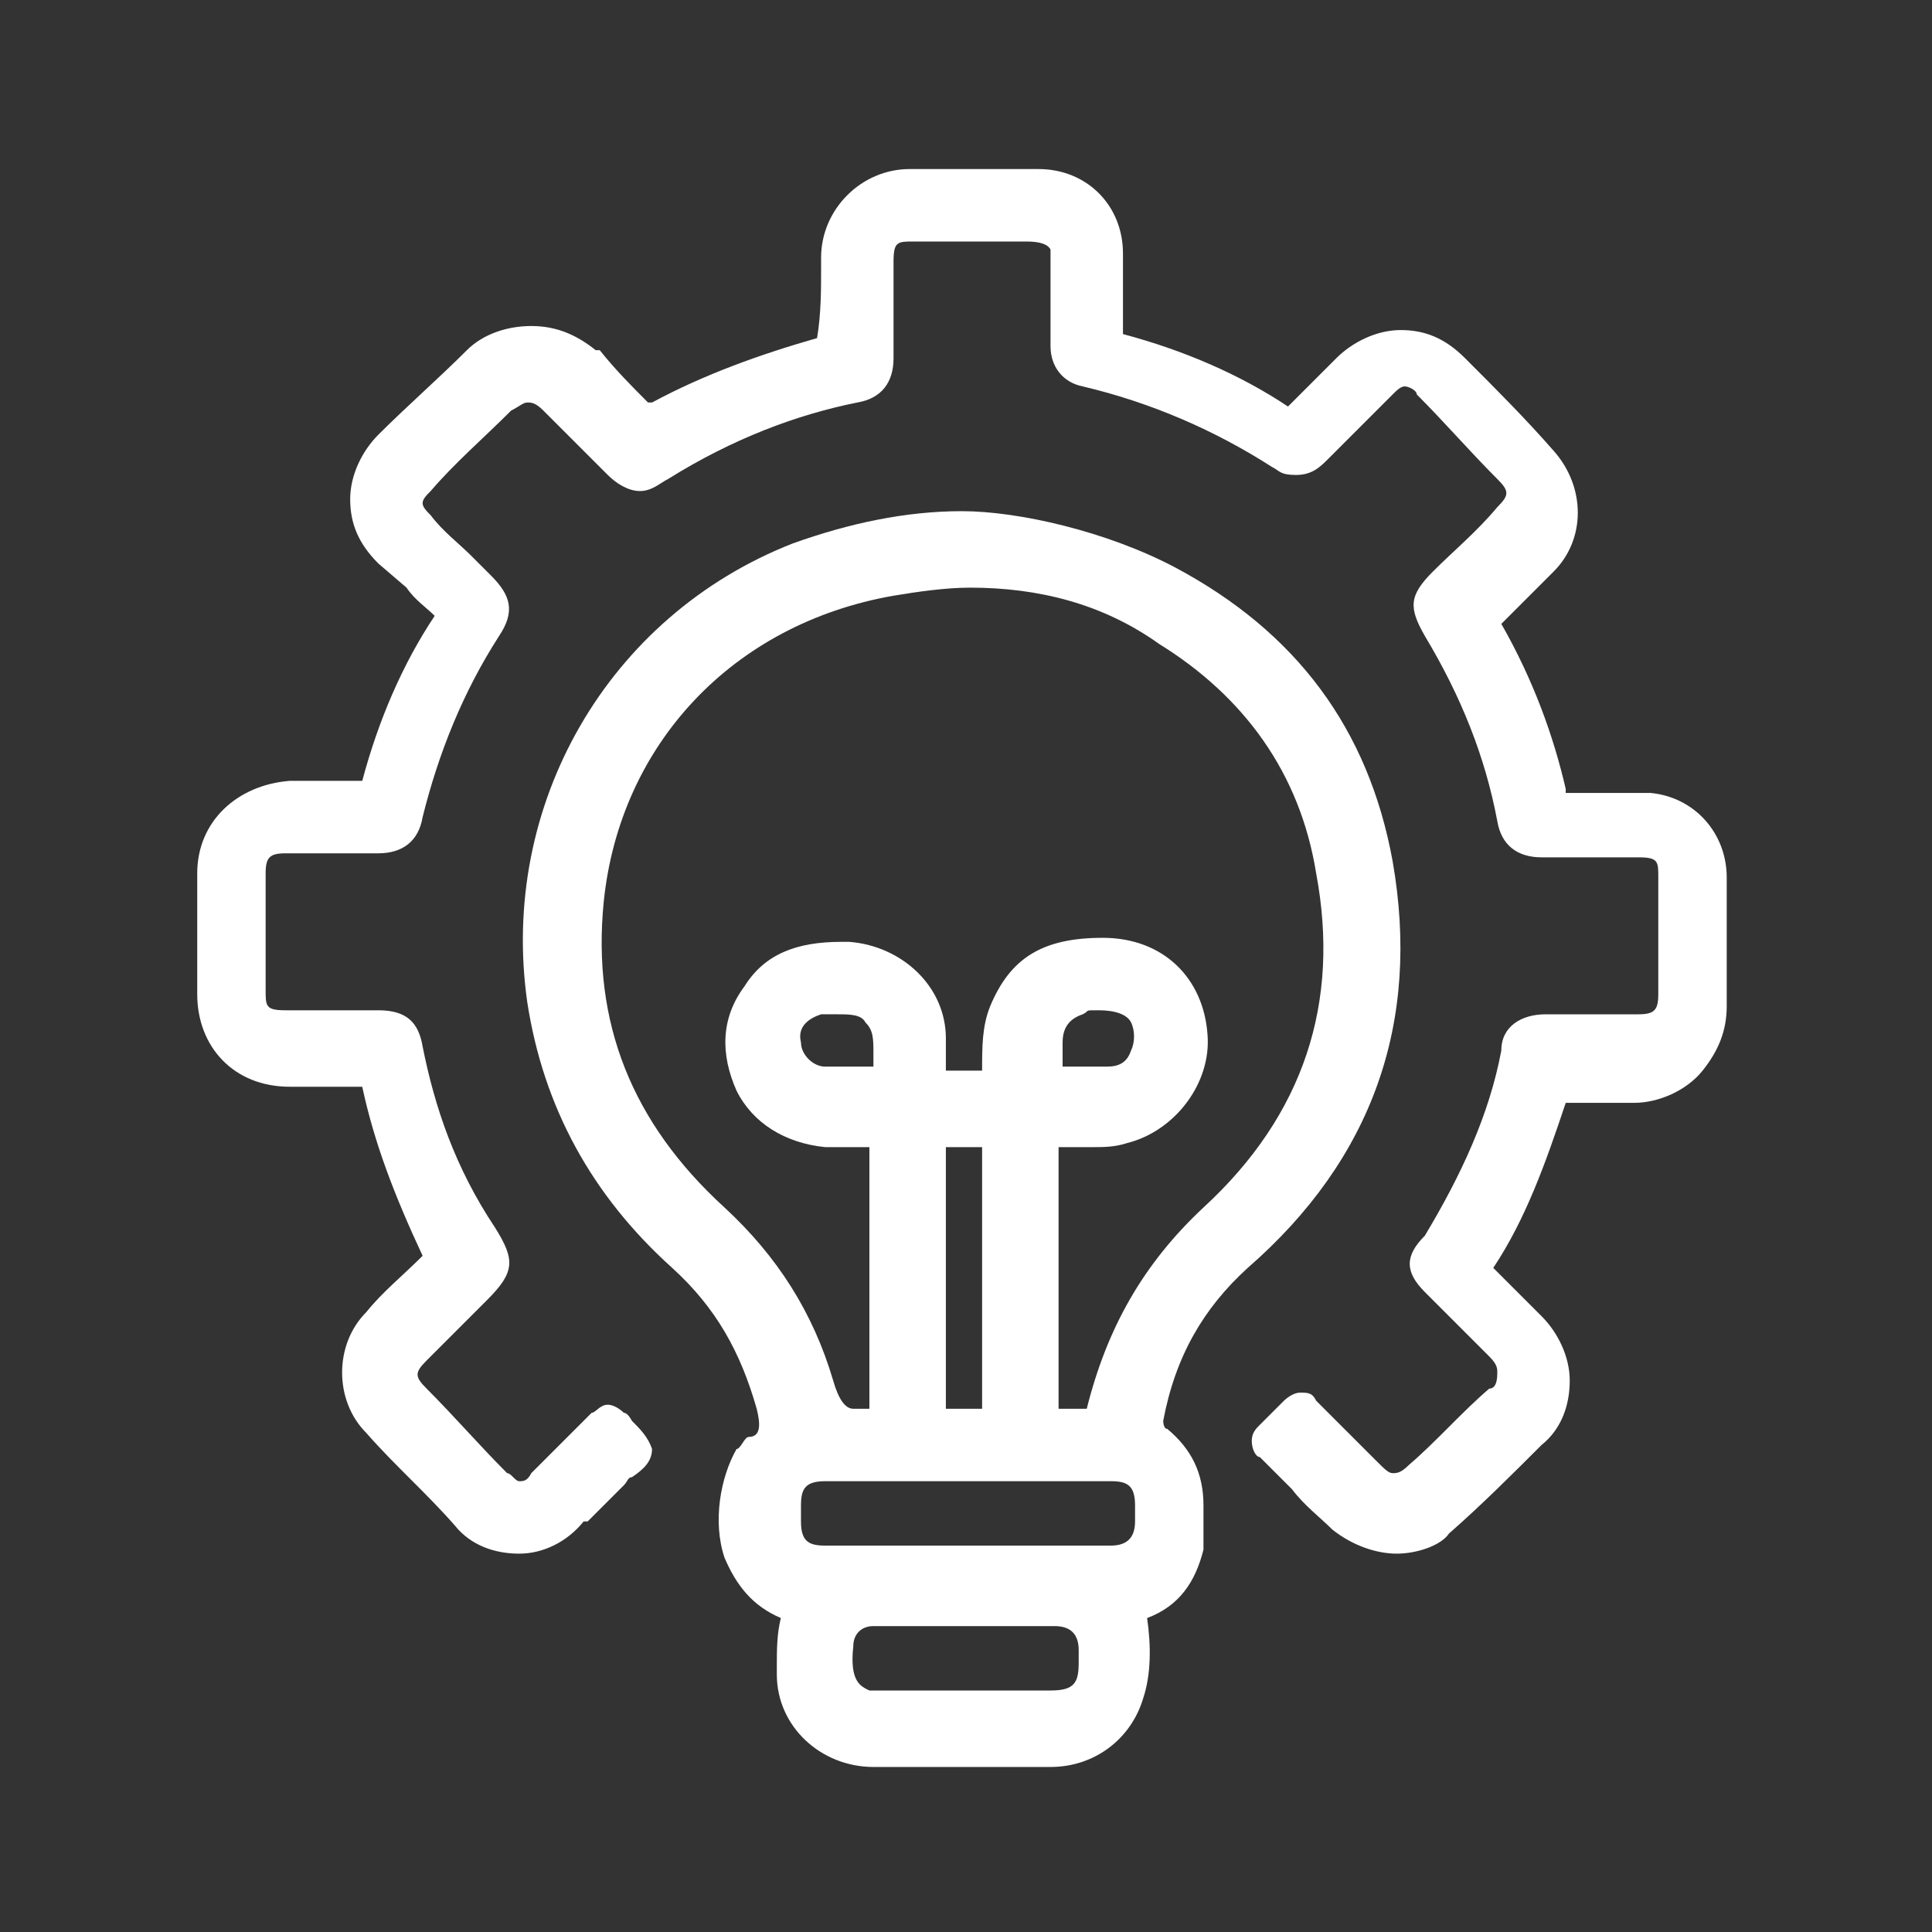
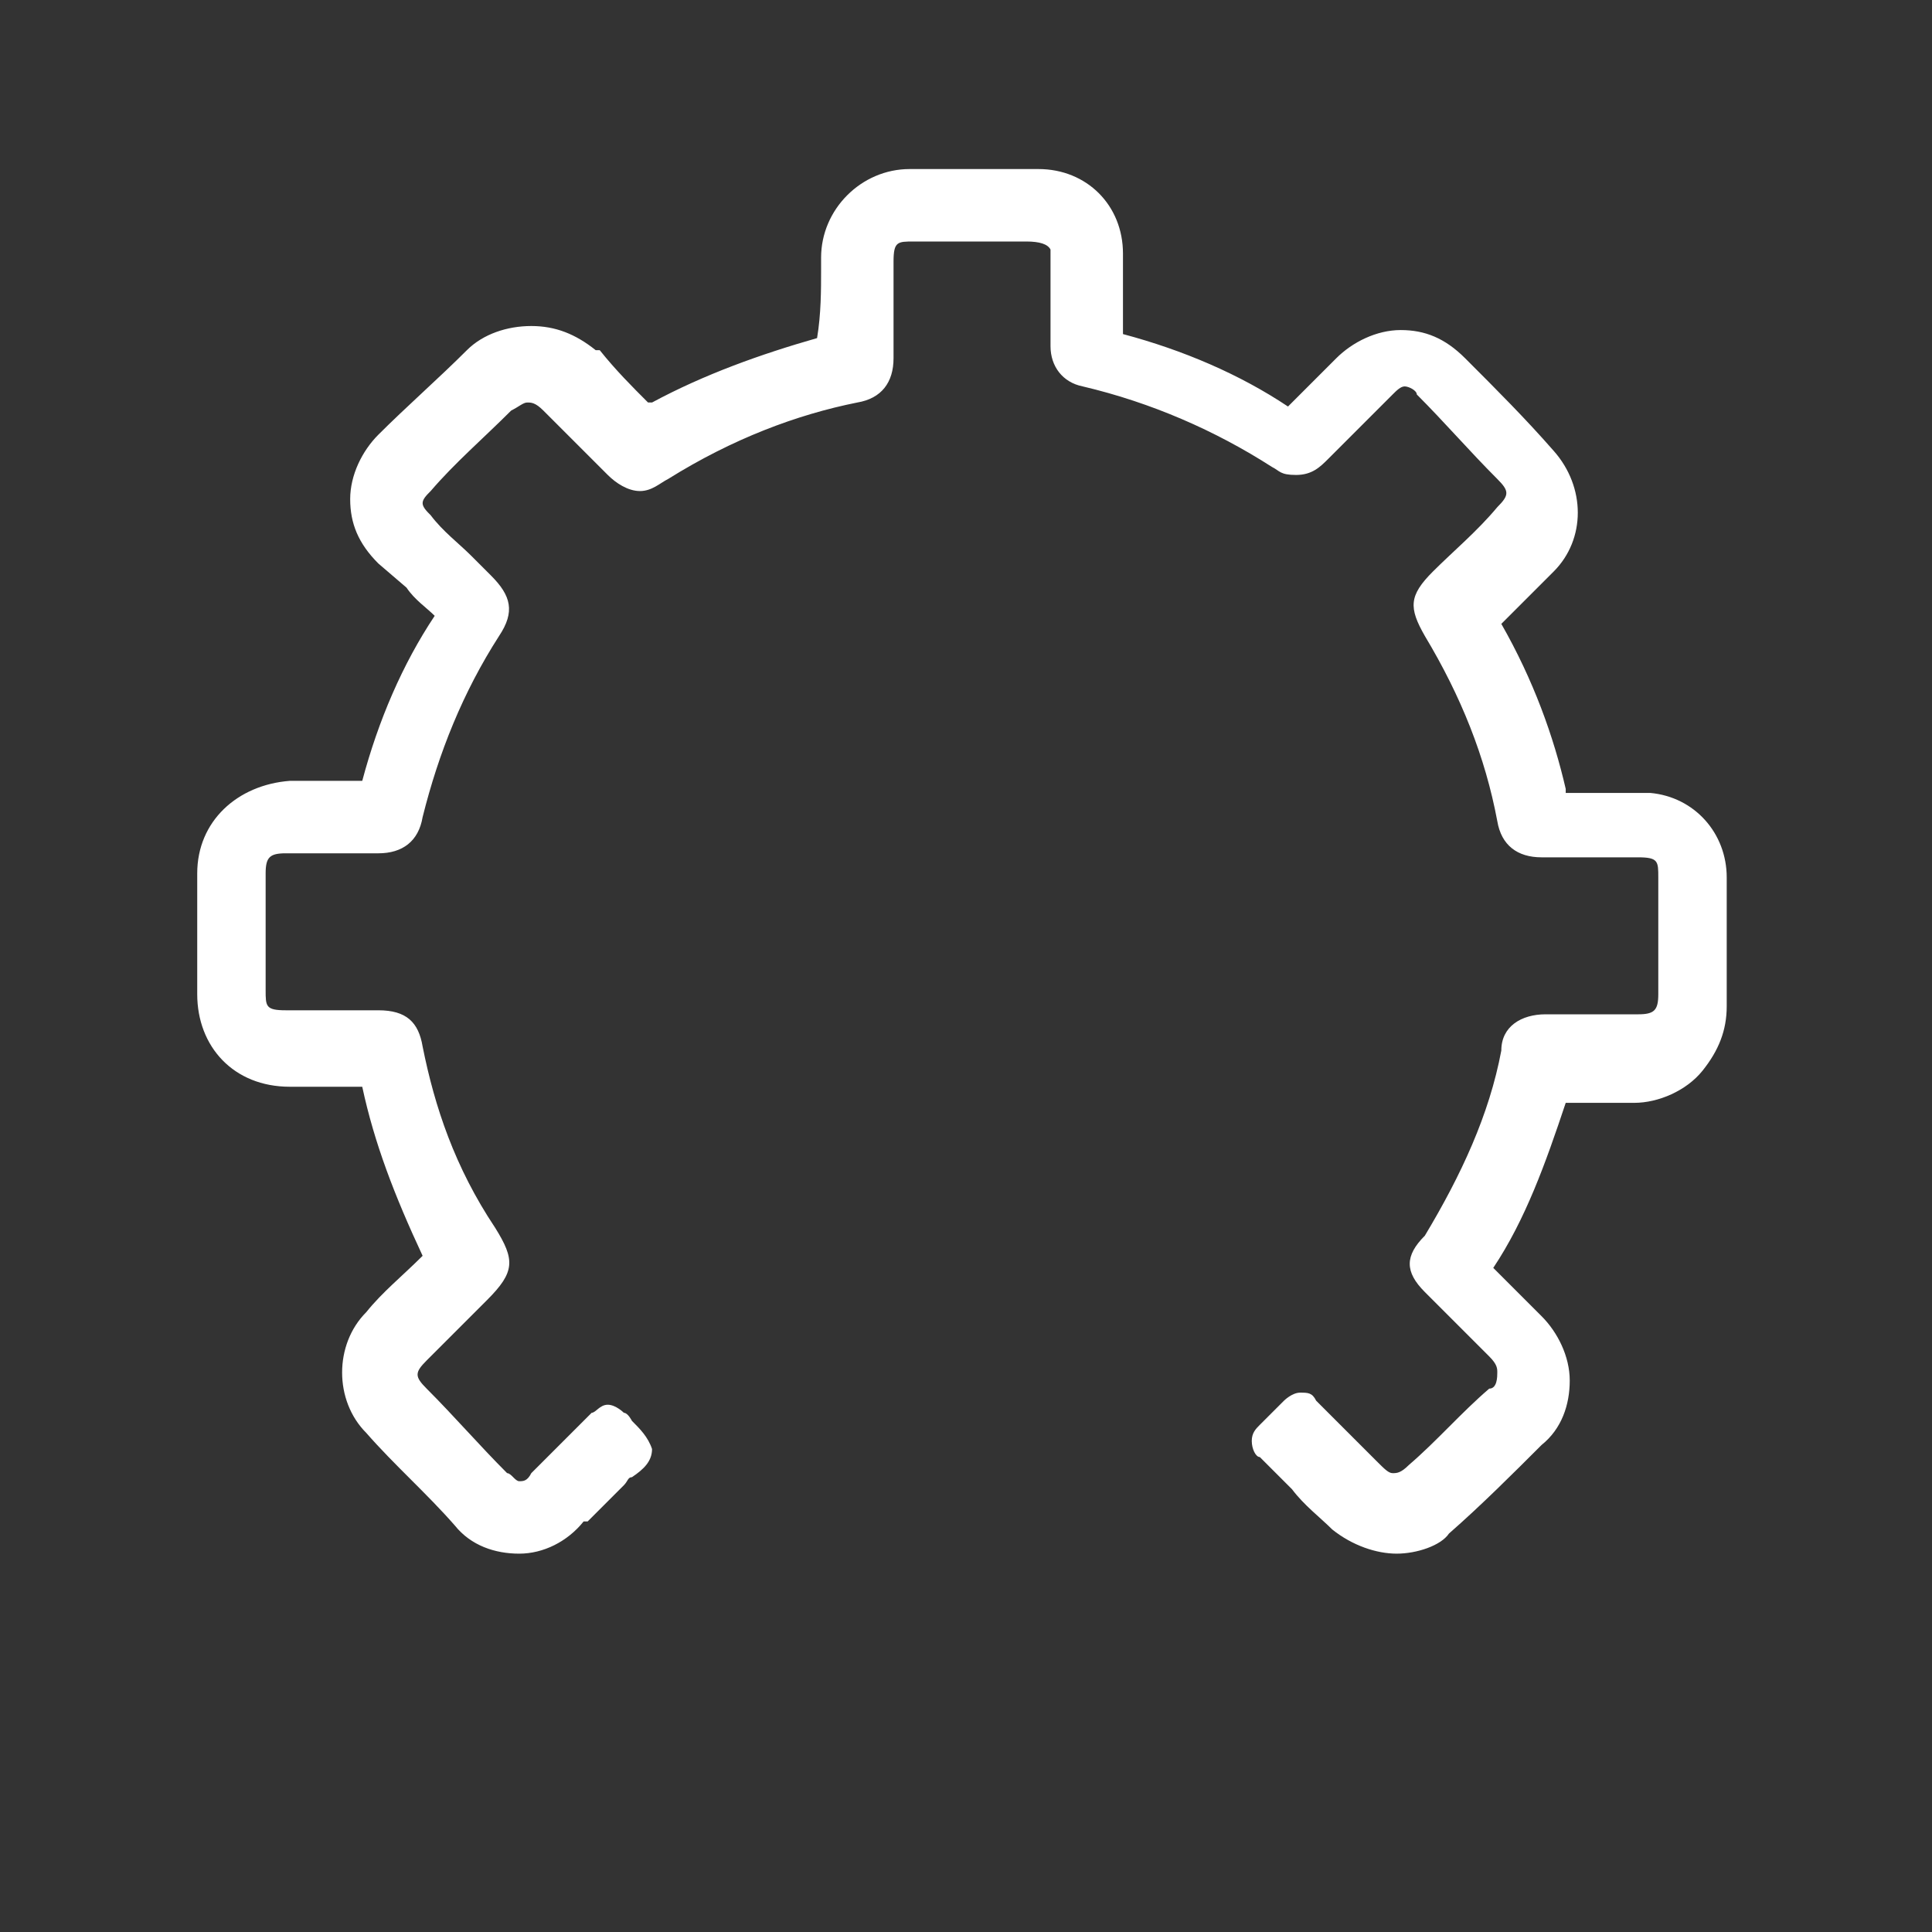
<svg xmlns="http://www.w3.org/2000/svg" version="1.1" viewBox="0 0 48 48">
  <rect x="0" y="0" width="48" height="48" fill="#333333" stroke="none" />
  <defs>
    <style>
      .cls-1 {
        fill: none;
      }

      .cls-2 {
        fill: #fff;
      }
    </style>
  </defs>
  <g>
    <g id="Layer_1">
      <rect class="cls-1" width="48" height="48" />
      <g>
-         <path class="cls-2" d="M21.7,43.9c-1.3,0-2.4-1-2.4-2.3v-.2c0-.4,0-.8.1-1.2-.7-.3-1.1-.8-1.4-1.5-.3-.9-.1-2,.3-2.7.1,0,.2-.3.3-.3.3,0,.3-.3.2-.7-.4-1.4-1-2.5-2.1-3.5-2-1.8-3.2-4-3.6-6.6-.7-4.9,2-9.6,6.6-11.4,1.4-.5,2.8-.8,4.2-.8s3.6.5,5.3,1.4c3,1.6,4.8,4,5.4,7.3.7,4-.5,7.4-3.6,10.1-1.1,1-1.8,2.2-2.1,3.8,0,0,0,.2.1.2.6.5.9,1.1.9,1.9v1.1c-.2.8-.6,1.4-1.4,1.7.1.7.1,1.4-.1,2-.3,1-1.2,1.7-2.3,1.7h-4.4ZM21.7,40.4c-.3,0-.5.2-.5.5-.1.9.2,1,.4,1.1h4.5c.6,0,.7-.2.7-.7v-.3c0-.4-.2-.6-.6-.6h-4.5ZM20.5,36.8c-.5,0-.6.2-.6.6v.4c0,.5.2.6.6.6h7.1c.4,0,.6-.2.6-.6v-.4c0-.5-.2-.6-.6-.6h-7.1ZM23.5,28.5v6.5h.9v-3.5h0v-3h-.6M24.1,14.6c-.6,0-1.3.1-1.9.2-4,.7-6.8,3.7-7.2,7.6-.3,3,.7,5.5,3,7.6,1.3,1.2,2.2,2.6,2.7,4.3q.2.7.5.7h.4v-6.5h-1.1c-1-.1-1.8-.6-2.2-1.4-.4-.9-.4-1.8.2-2.6.5-.8,1.3-1.1,2.4-1.1h.2c1.3.1,2.4,1.1,2.4,2.4v.8h.9c0-.6,0-1.1.2-1.6.5-1.2,1.3-1.7,2.8-1.7s2.5,1,2.6,2.4c.1,1.2-.8,2.4-2,2.7-.3.1-.6.1-.8.1h-.9v6.5h.7c.5-2,1.4-3.6,2.9-5,2.5-2.3,3.4-5.1,2.8-8.3-.4-2.5-1.8-4.4-3.9-5.7-1.4-1-3-1.4-4.7-1.4ZM21.4,26.5h.3v-.3c0-.4,0-.6-.2-.8-.1-.2-.4-.2-.7-.2h-.4c-.3.1-.6.3-.5.7,0,.3.3.6.6.6h.9ZM27.3,26.5h.2c.3,0,.5-.1.6-.4.1-.2.1-.5,0-.7s-.4-.3-.8-.3-.2,0-.4.1c-.3.1-.5.3-.5.7v.6h.9Z" />
        <path class="cls-2" d="M8.9,27h-1.7c-1.4,0-2.3-1-2.3-2.3v-3c0-1.3,1-2.2,2.3-2.3h1.8c.4-1.5,1-2.9,1.8-4.1-.2-.2-.5-.4-.7-.7l-.7-.6c-.5-.5-.7-1-.7-1.6s.3-1.2.7-1.6c.7-.7,1.5-1.4,2.2-2.1.4-.4,1-.6,1.6-.6s1.1.2,1.6.6h.1c.4.5.8.9,1.2,1.3h.1c1.3-.7,2.7-1.2,4.1-1.6.1-.6.1-1.2.1-1.7v-.3c0-1.2,1-2.2,2.2-2.2h3.2c1.2,0,2.1.9,2.1,2.1v2c1.5.4,2.9,1,4.1,1.8.3-.3.6-.6.9-.9l.3-.3c.4-.4,1-.7,1.6-.7s1.1.2,1.6.7c.8.8,1.5,1.5,2.2,2.3.8.9.8,2.2,0,3-.4.4-.9.9-1.3,1.3h0c.8,1.4,1.3,2.8,1.6,4.1q0,.1,0,.1h2.1c1.1.1,1.9,1,1.9,2.1v3.2c0,.6-.2,1.1-.6,1.6-.4.5-1.1.8-1.7.8h-1.7c-.5,1.5-1,2.9-1.8,4.1.4.4.8.8,1.2,1.2.4.4.7,1,.7,1.6s-.2,1.2-.7,1.6c-.7.7-1.5,1.5-2.3,2.2-.2.3-.8.5-1.3.5s-1.1-.2-1.6-.6c-.3-.3-.7-.6-1-1l-.8-.8c-.1,0-.2-.2-.2-.4s.1-.3.2-.4c.2-.2.4-.4.6-.6,0,0,.2-.2.4-.2s.3,0,.4.2l1.5,1.5c.2.2.3.3.4.3s.2,0,.4-.2c.7-.6,1.3-1.3,2-1.9.2,0,.2-.3.2-.4s0-.2-.2-.4l-1.6-1.6c-.5-.5-.5-.9,0-1.4.9-1.5,1.6-3,1.9-4.6,0-.6.5-.9,1.1-.9h2.3c.4,0,.5-.1.5-.5v-2.9c0-.4,0-.5-.5-.5h-2.4c-.6,0-1-.3-1.1-.9-.3-1.6-.9-3.1-1.8-4.6-.4-.7-.4-1,.2-1.6.5-.5,1.1-1,1.6-1.6.3-.3.3-.4,0-.7-.7-.7-1.3-1.4-2-2.1,0-.1-.2-.2-.3-.2s-.2.1-.3.2l-1.6,1.6c-.2.2-.4.4-.8.4s-.4-.1-.6-.2c-1.4-.9-3-1.6-4.7-2-.5-.1-.8-.5-.8-1v-2.4q-.1-.2-.6-.2h-2.8c-.4,0-.5,0-.5.5v2.4c0,.6-.3,1-.9,1.1-1.5.3-3.1.9-4.7,1.9-.2.1-.4.3-.7.3s-.6-.2-.8-.4l-1.6-1.6c-.2-.2-.3-.2-.4-.2s-.2.1-.4.2c-.7.7-1.4,1.3-2,2-.1.1-.2.2-.2.3s.1.2.2.3c.3.4.7.7,1,1l.5.5c.5.5.6.9.2,1.5-.9,1.4-1.5,2.9-1.9,4.5-.1.6-.5.9-1.1.9h-2.3c-.4,0-.5.1-.5.5v2.9c0,.4,0,.5.5.5h2.3c.7,0,1,.3,1.1.9.3,1.5.8,3,1.8,4.5.5.8.5,1.1-.2,1.8l-1.5,1.5c-.3.3-.3.4,0,.7.7.7,1.3,1.4,2,2.1.1,0,.2.2.3.2s.2,0,.3-.2l1.5-1.5c.1,0,.2-.2.4-.2s.4.2.4.2c.1,0,.2.2.2.2.2.2.4.4.5.7,0,.3-.2.5-.5.7-.1,0-.1.1-.2.2-.3.3-.6.6-.9.9h-.1c-.4.5-1,.8-1.6.8s-1.2-.2-1.6-.7c-.7-.8-1.5-1.5-2.2-2.3-.8-.8-.8-2.2,0-3,.4-.5.9-.9,1.4-1.4-.7-1.5-1.2-2.8-1.5-4.2" />
      </g>
    </g>
  </g>
</svg>